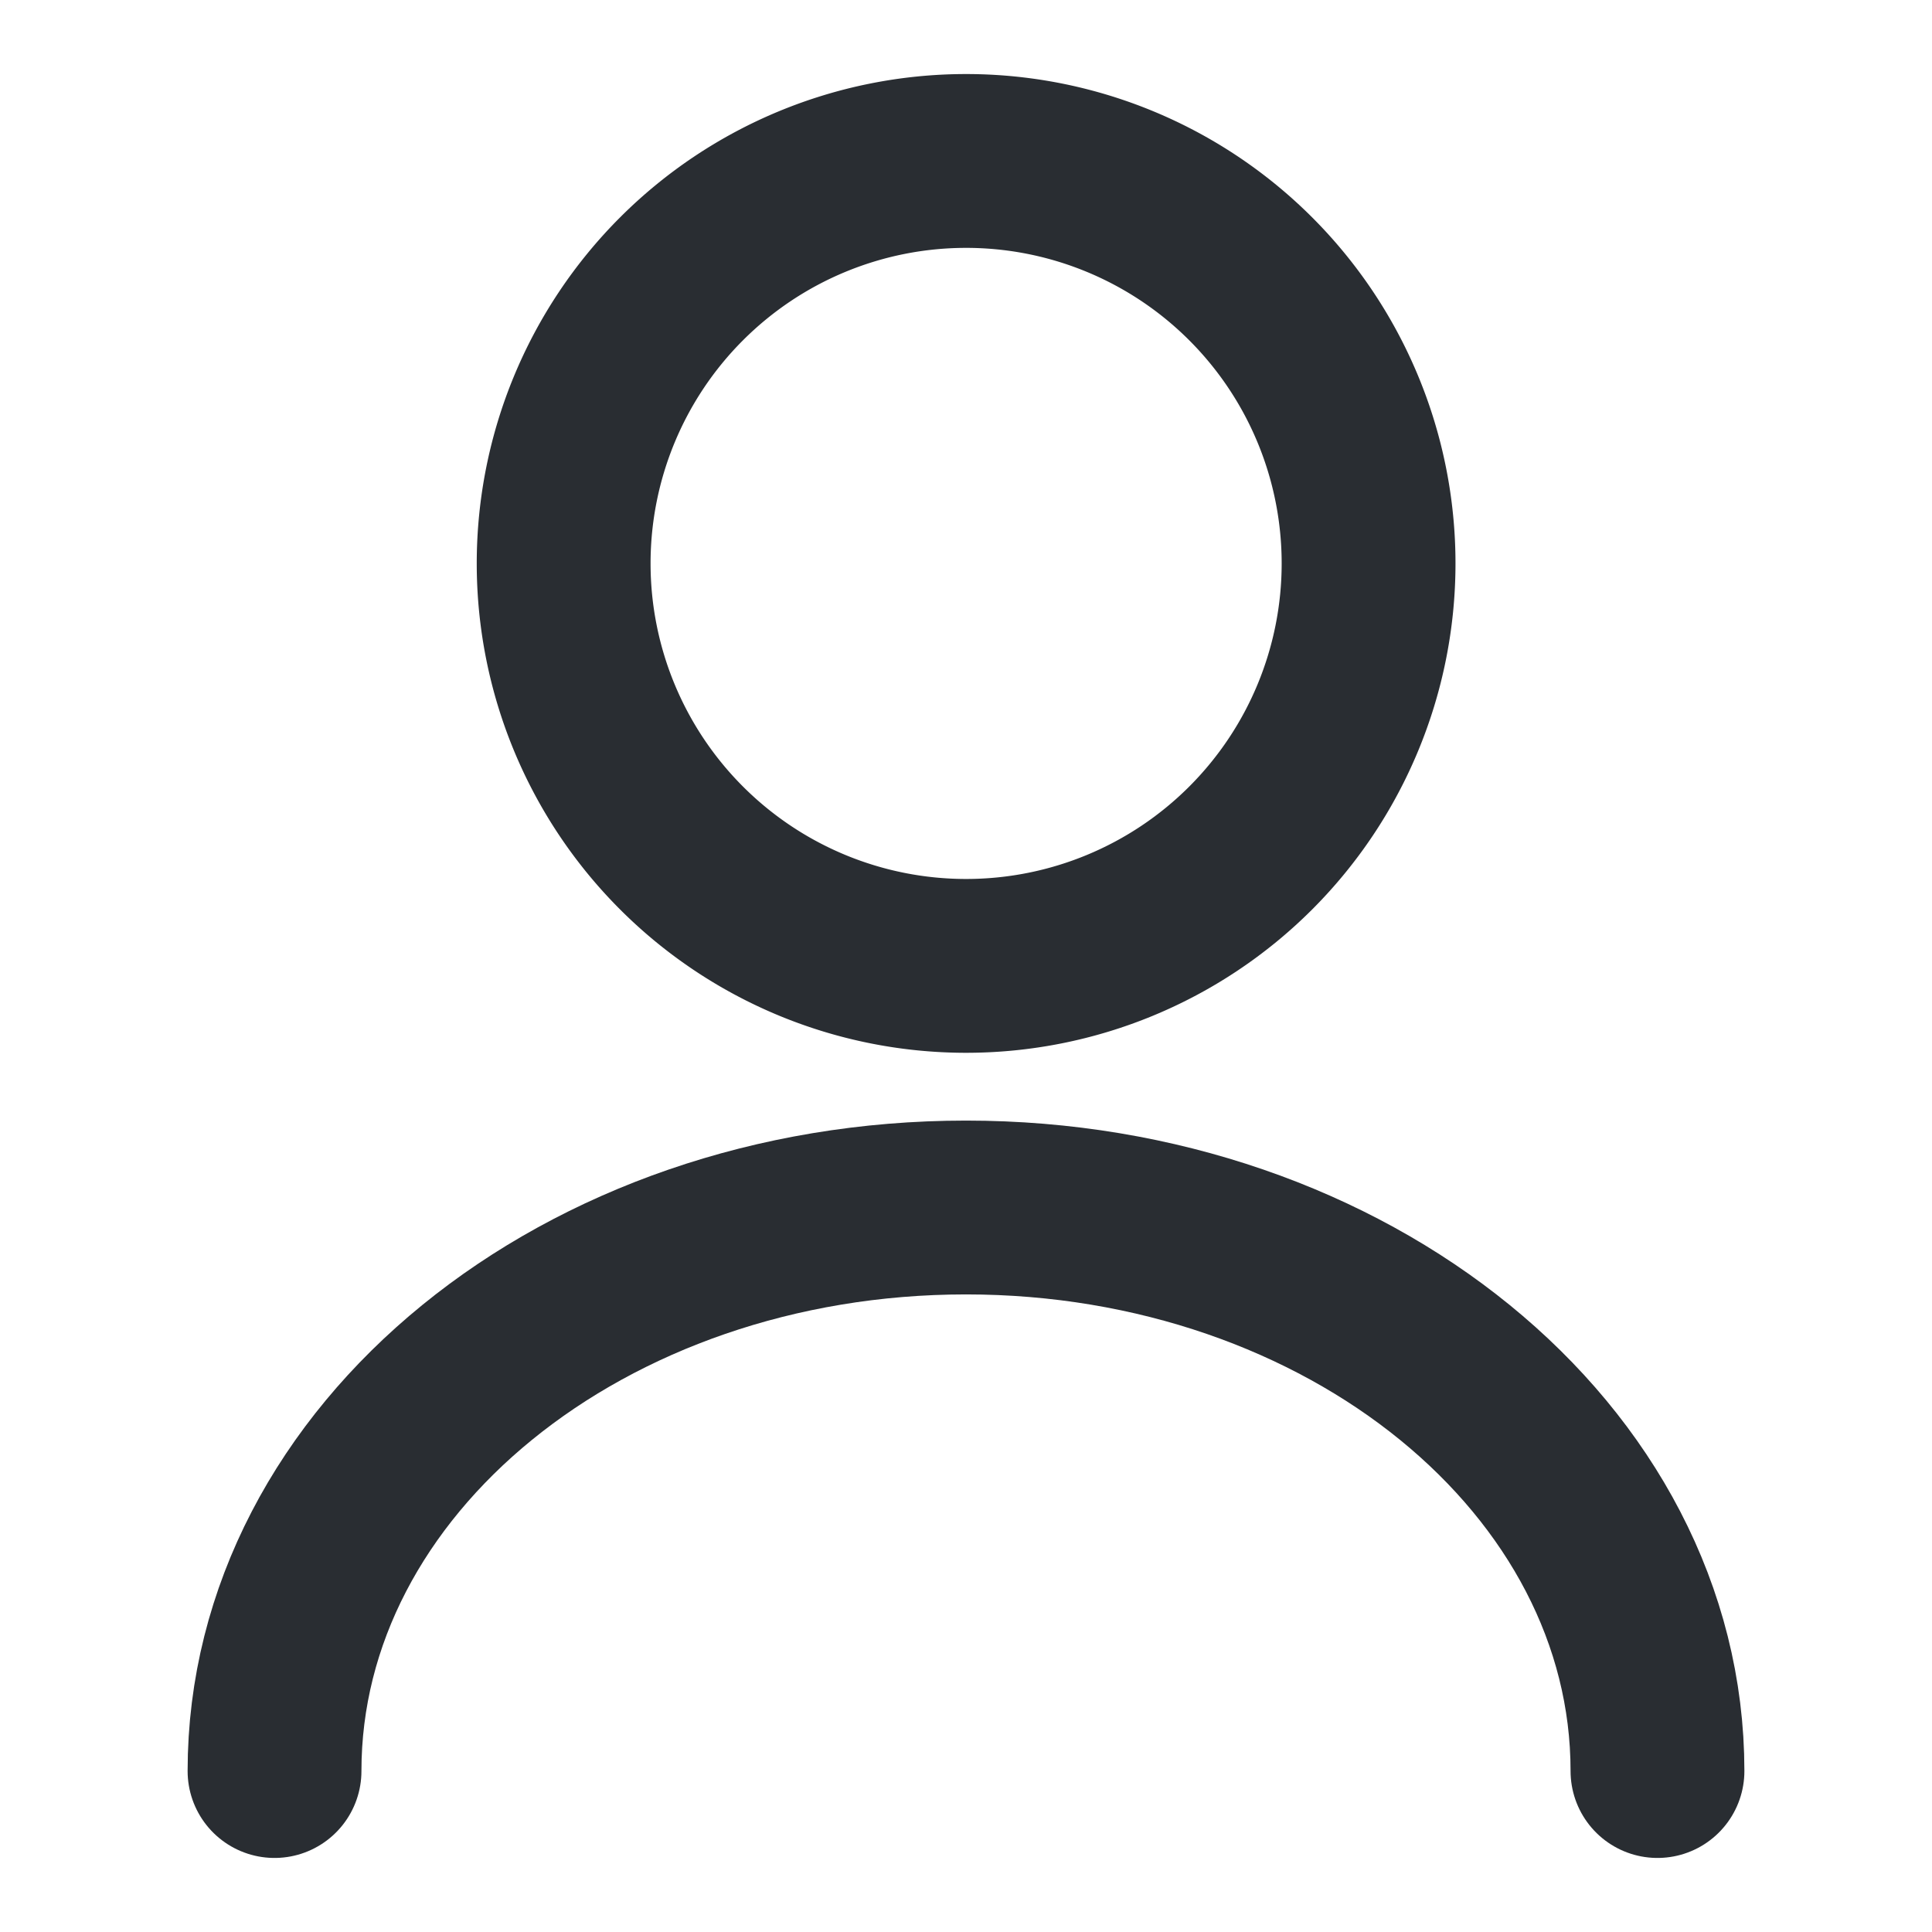
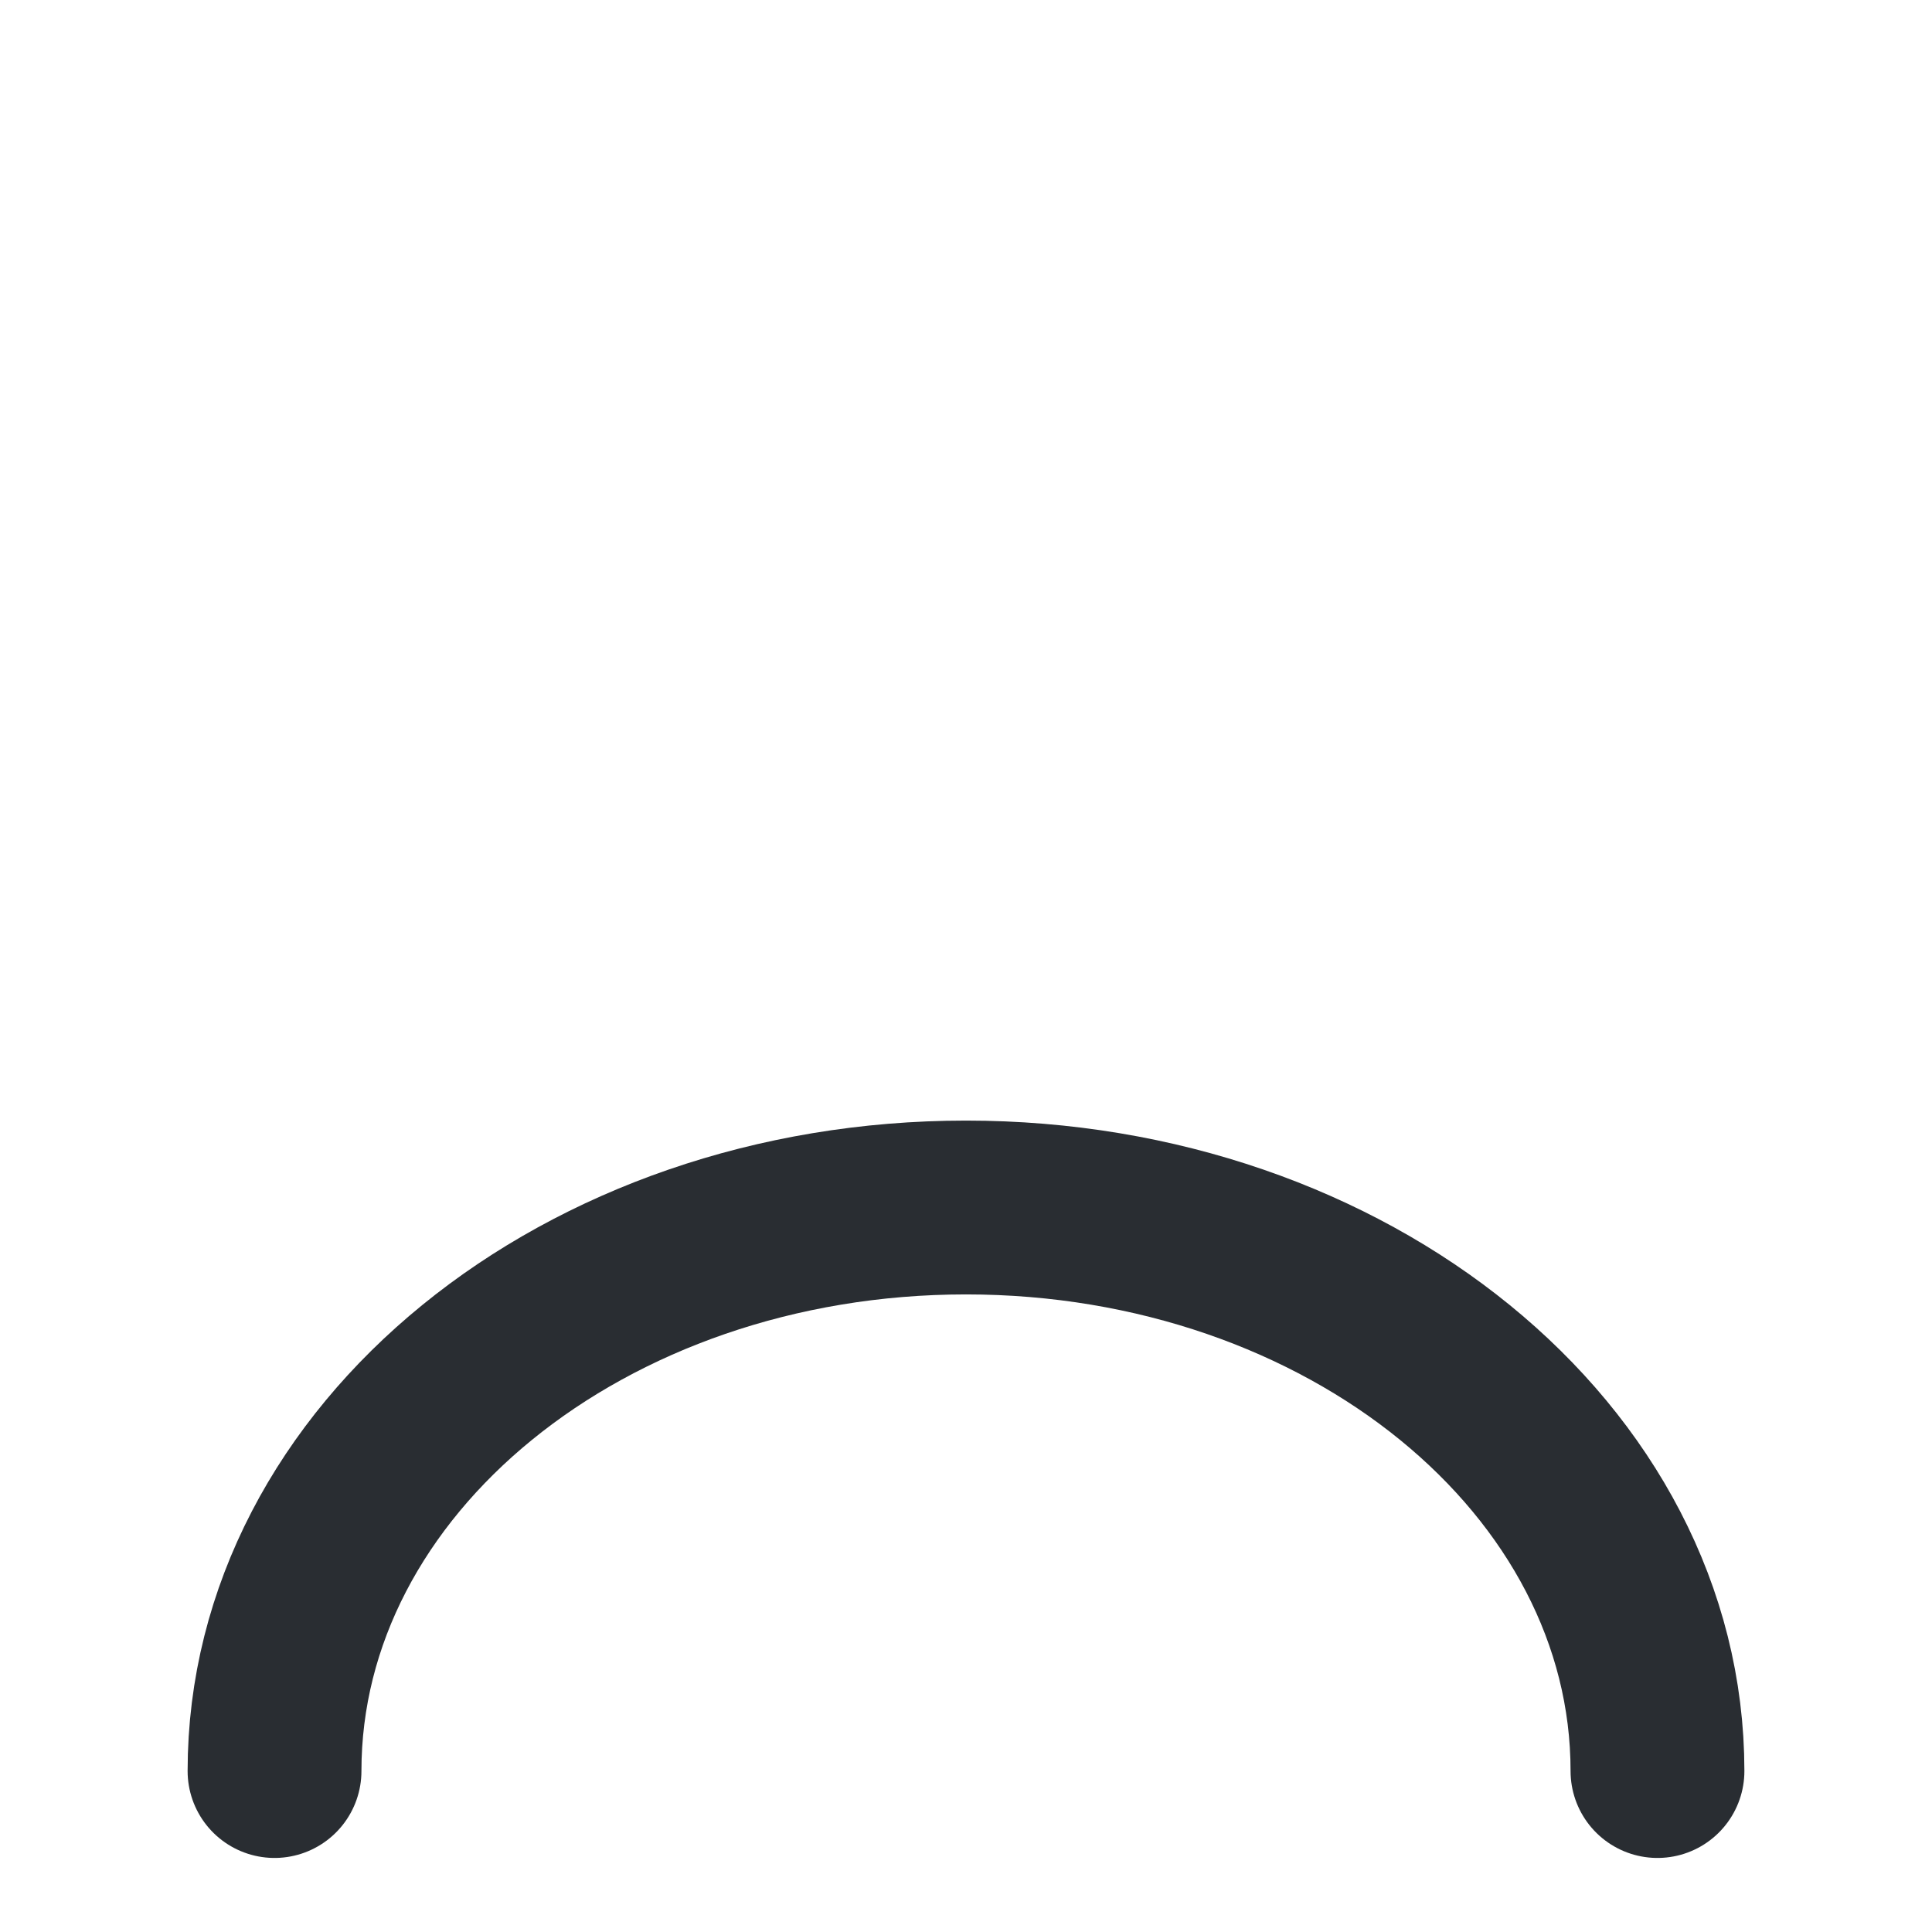
<svg xmlns="http://www.w3.org/2000/svg" width="16.672" height="16.672" viewBox="0 0 16.672 16.672">
  <g id="vuesax_linear_user" data-name="vuesax/linear/user" transform="translate(-108 -188)">
    <g id="user" transform="translate(108 188)">
-       <path id="Vector" d="M6.947,3.473A3.473,3.473,0,1,1,3.473,0,3.473,3.473,0,0,1,6.947,3.473Z" transform="translate(4.863 1.389)" fill="none" stroke="#292d32" stroke-linecap="round" stroke-linejoin="round" stroke-width="1.5" />
      <path id="Vector-2" data-name="Vector" d="M11.934,4.863C11.934,2.174,9.26,0,5.967,0S0,2.174,0,4.863" transform="translate(2.369 10.42)" fill="none" stroke="#292d32" stroke-linecap="round" stroke-linejoin="round" stroke-width="1.5" />
      <path id="Vector-3" data-name="Vector" d="M0,0H16.672V16.672H0Z" fill="none" opacity="0" />
    </g>
  </g>
</svg>